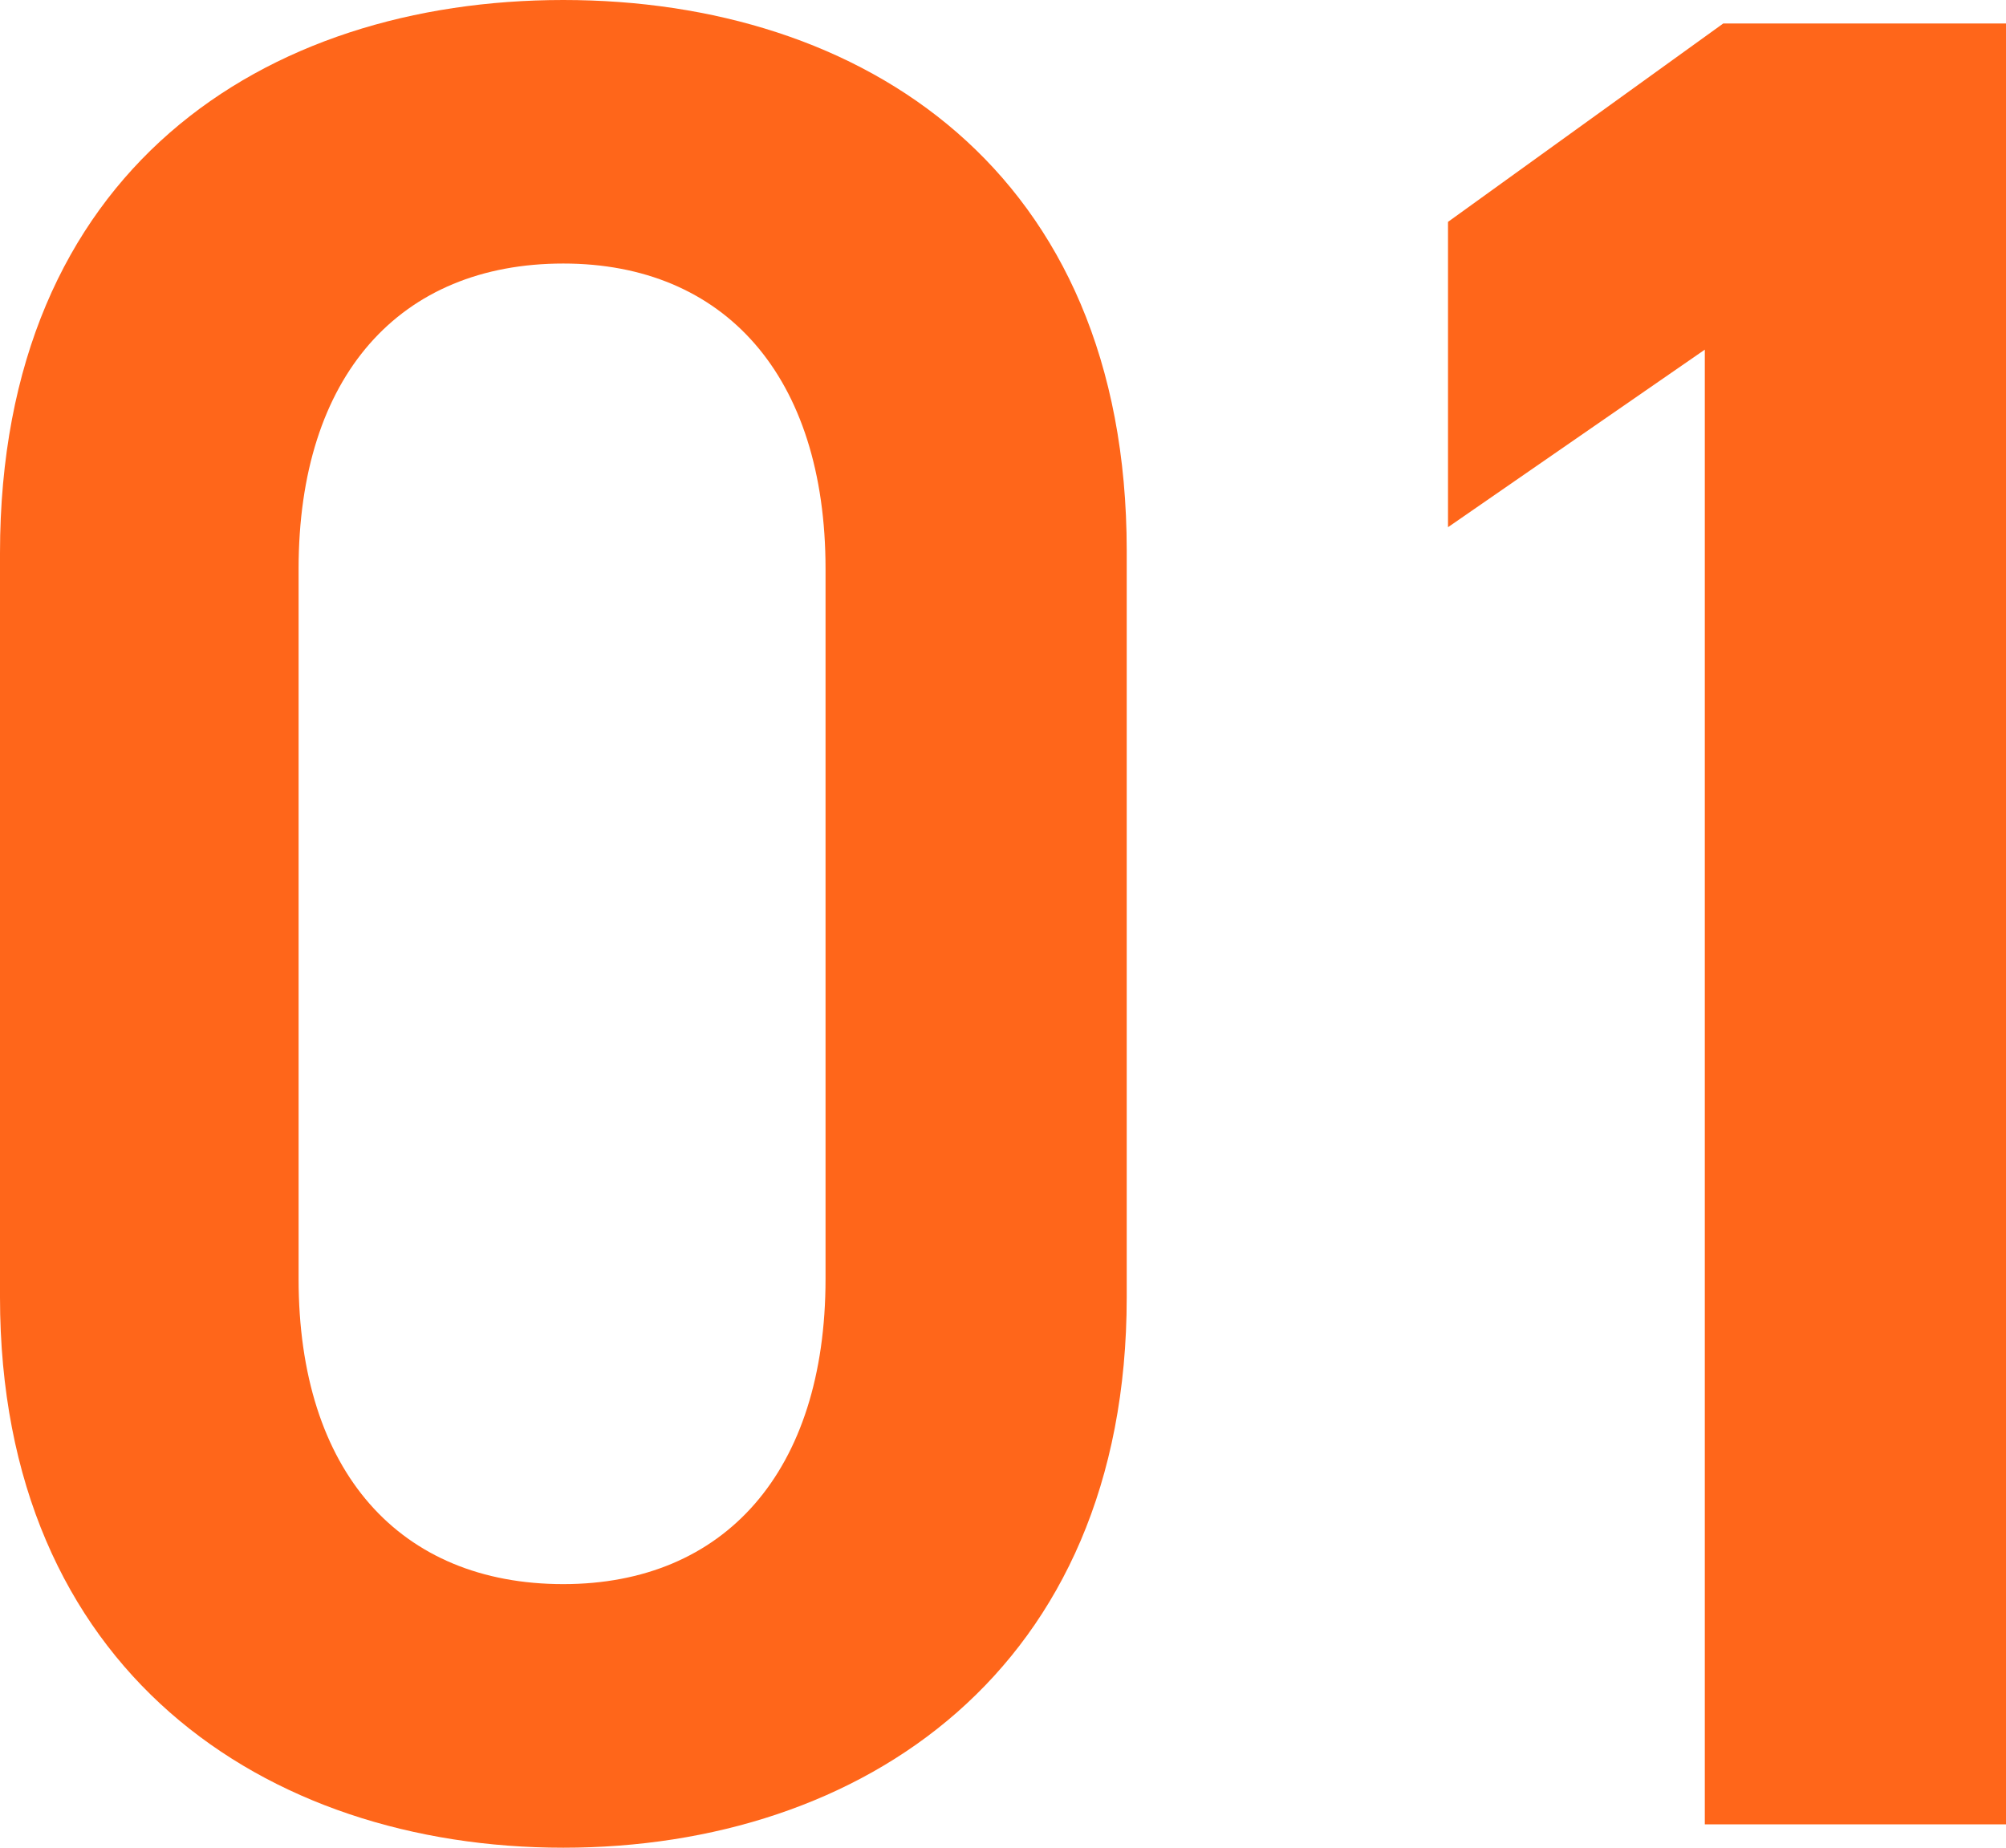
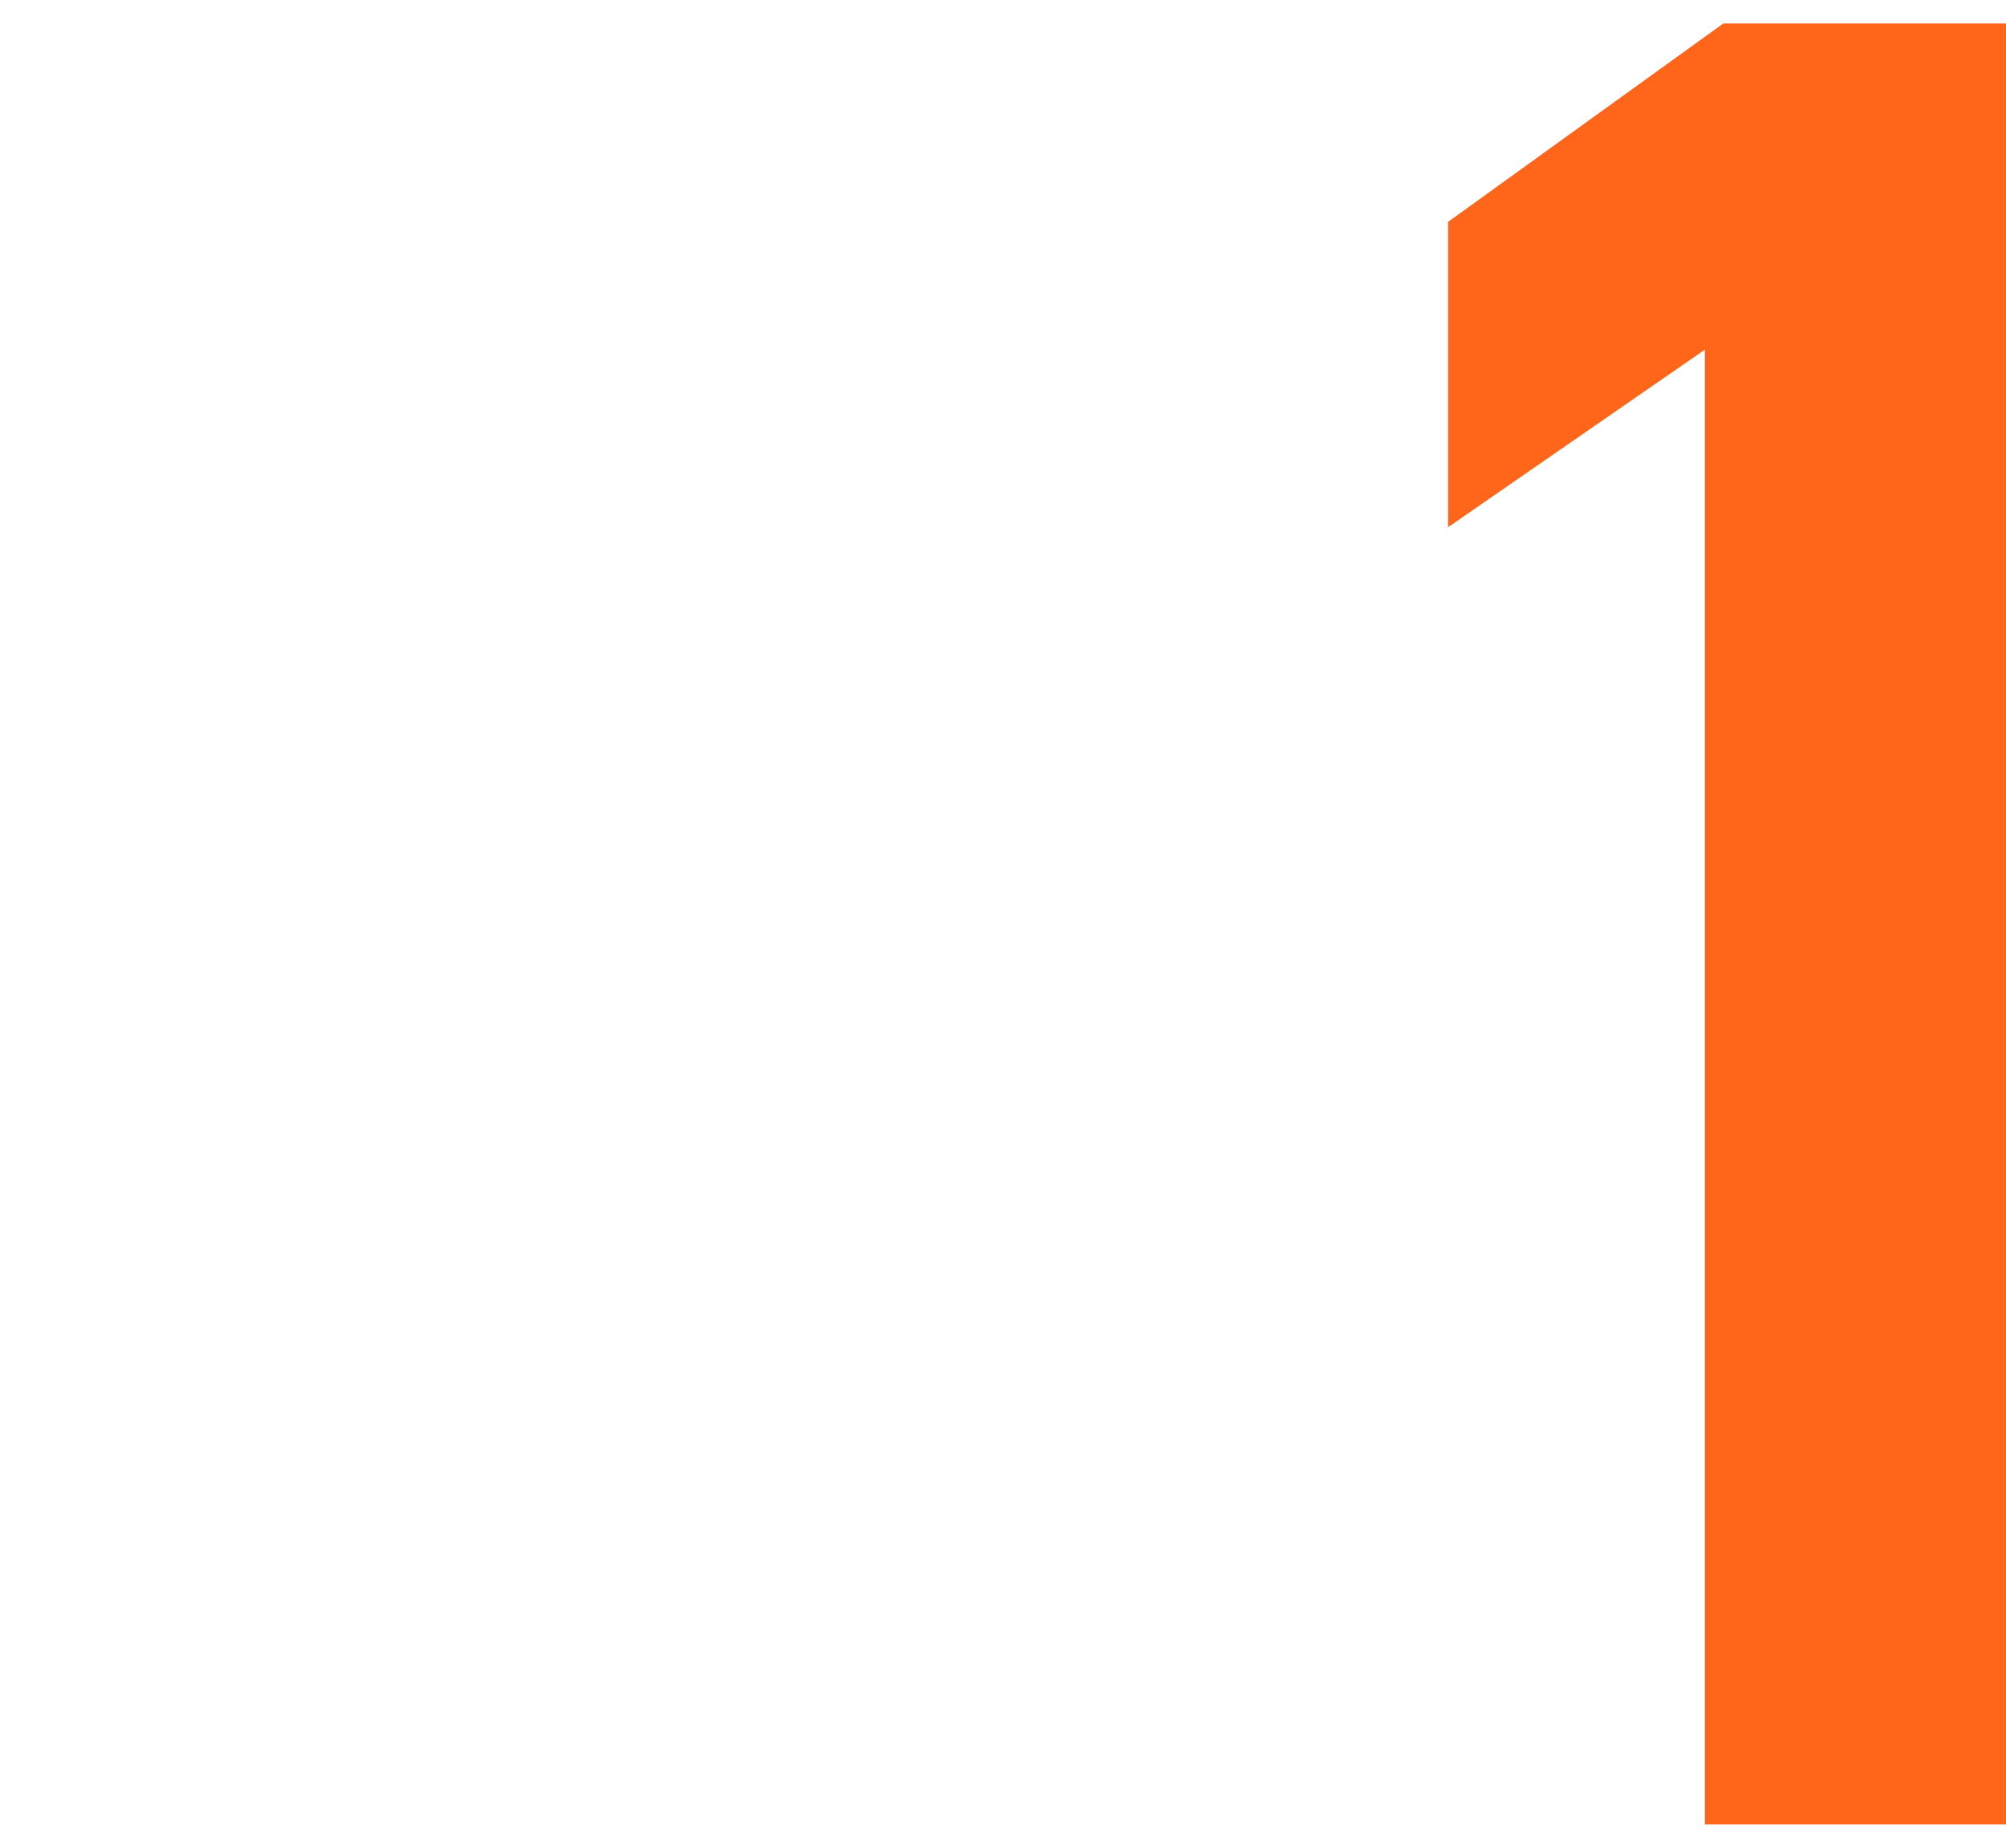
<svg xmlns="http://www.w3.org/2000/svg" id="グループ_2230" data-name="グループ 2230" width="63.273" height="58.278" viewBox="0 0 63.273 58.278">
-   <path id="パス_4801" data-name="パス 4801" d="M40.583,131.506c-9.415,0-17.768-5.6-17.768-17.367V90.677c0-12.1,8.353-17.449,17.768-17.449S58.354,78.579,58.354,90.6v23.544C58.354,125.911,50,131.506,40.583,131.506Zm0-49.966c-5.157,0-8.35,3.54-8.35,9.632v22.391c0,6.089,3.194,9.629,8.35,9.629,5.077,0,8.271-3.54,8.271-9.629V91.171C48.854,85.08,45.66,81.54,40.583,81.54Z" transform="translate(-22.815 -73.228)" fill="#ff661a" />
  <path id="パス_4802" data-name="パス 4802" d="M58.274,130.32h-9.5V83.807l-8.1,5.6v-9.63l8.681-6.257h8.924Z" transform="translate(4.999 -72.779)" fill="#ff661a" />
</svg>